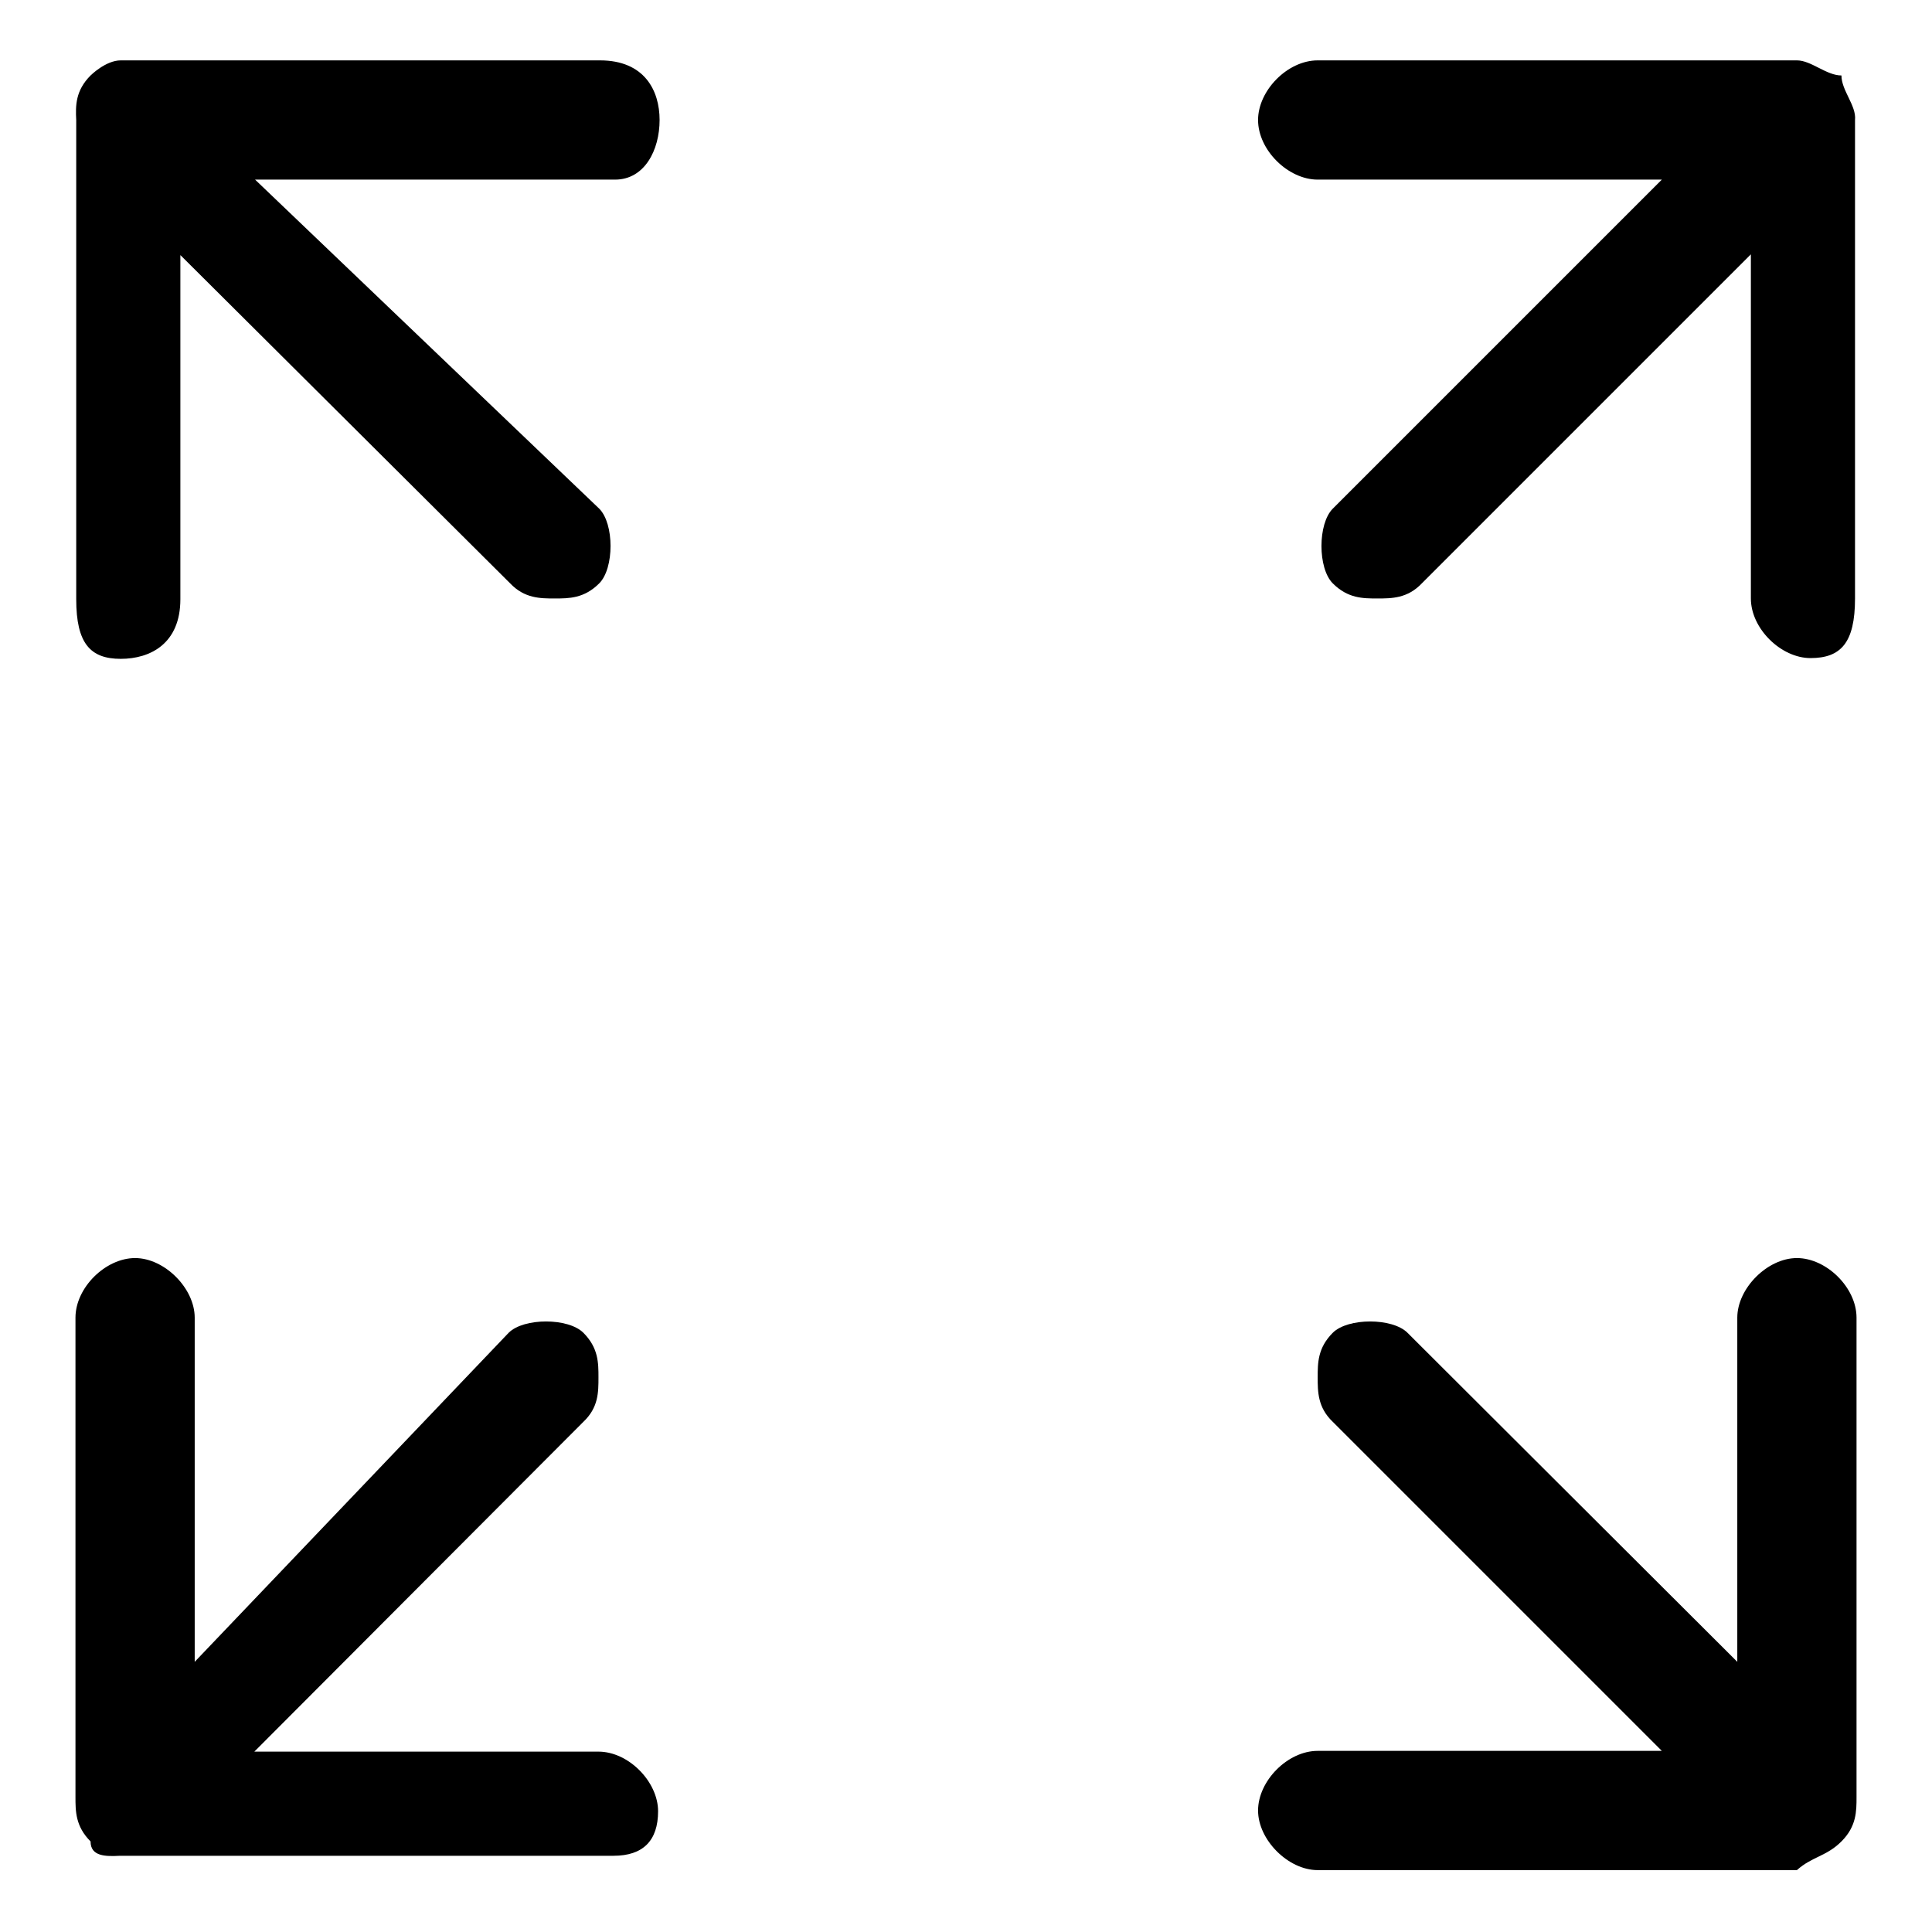
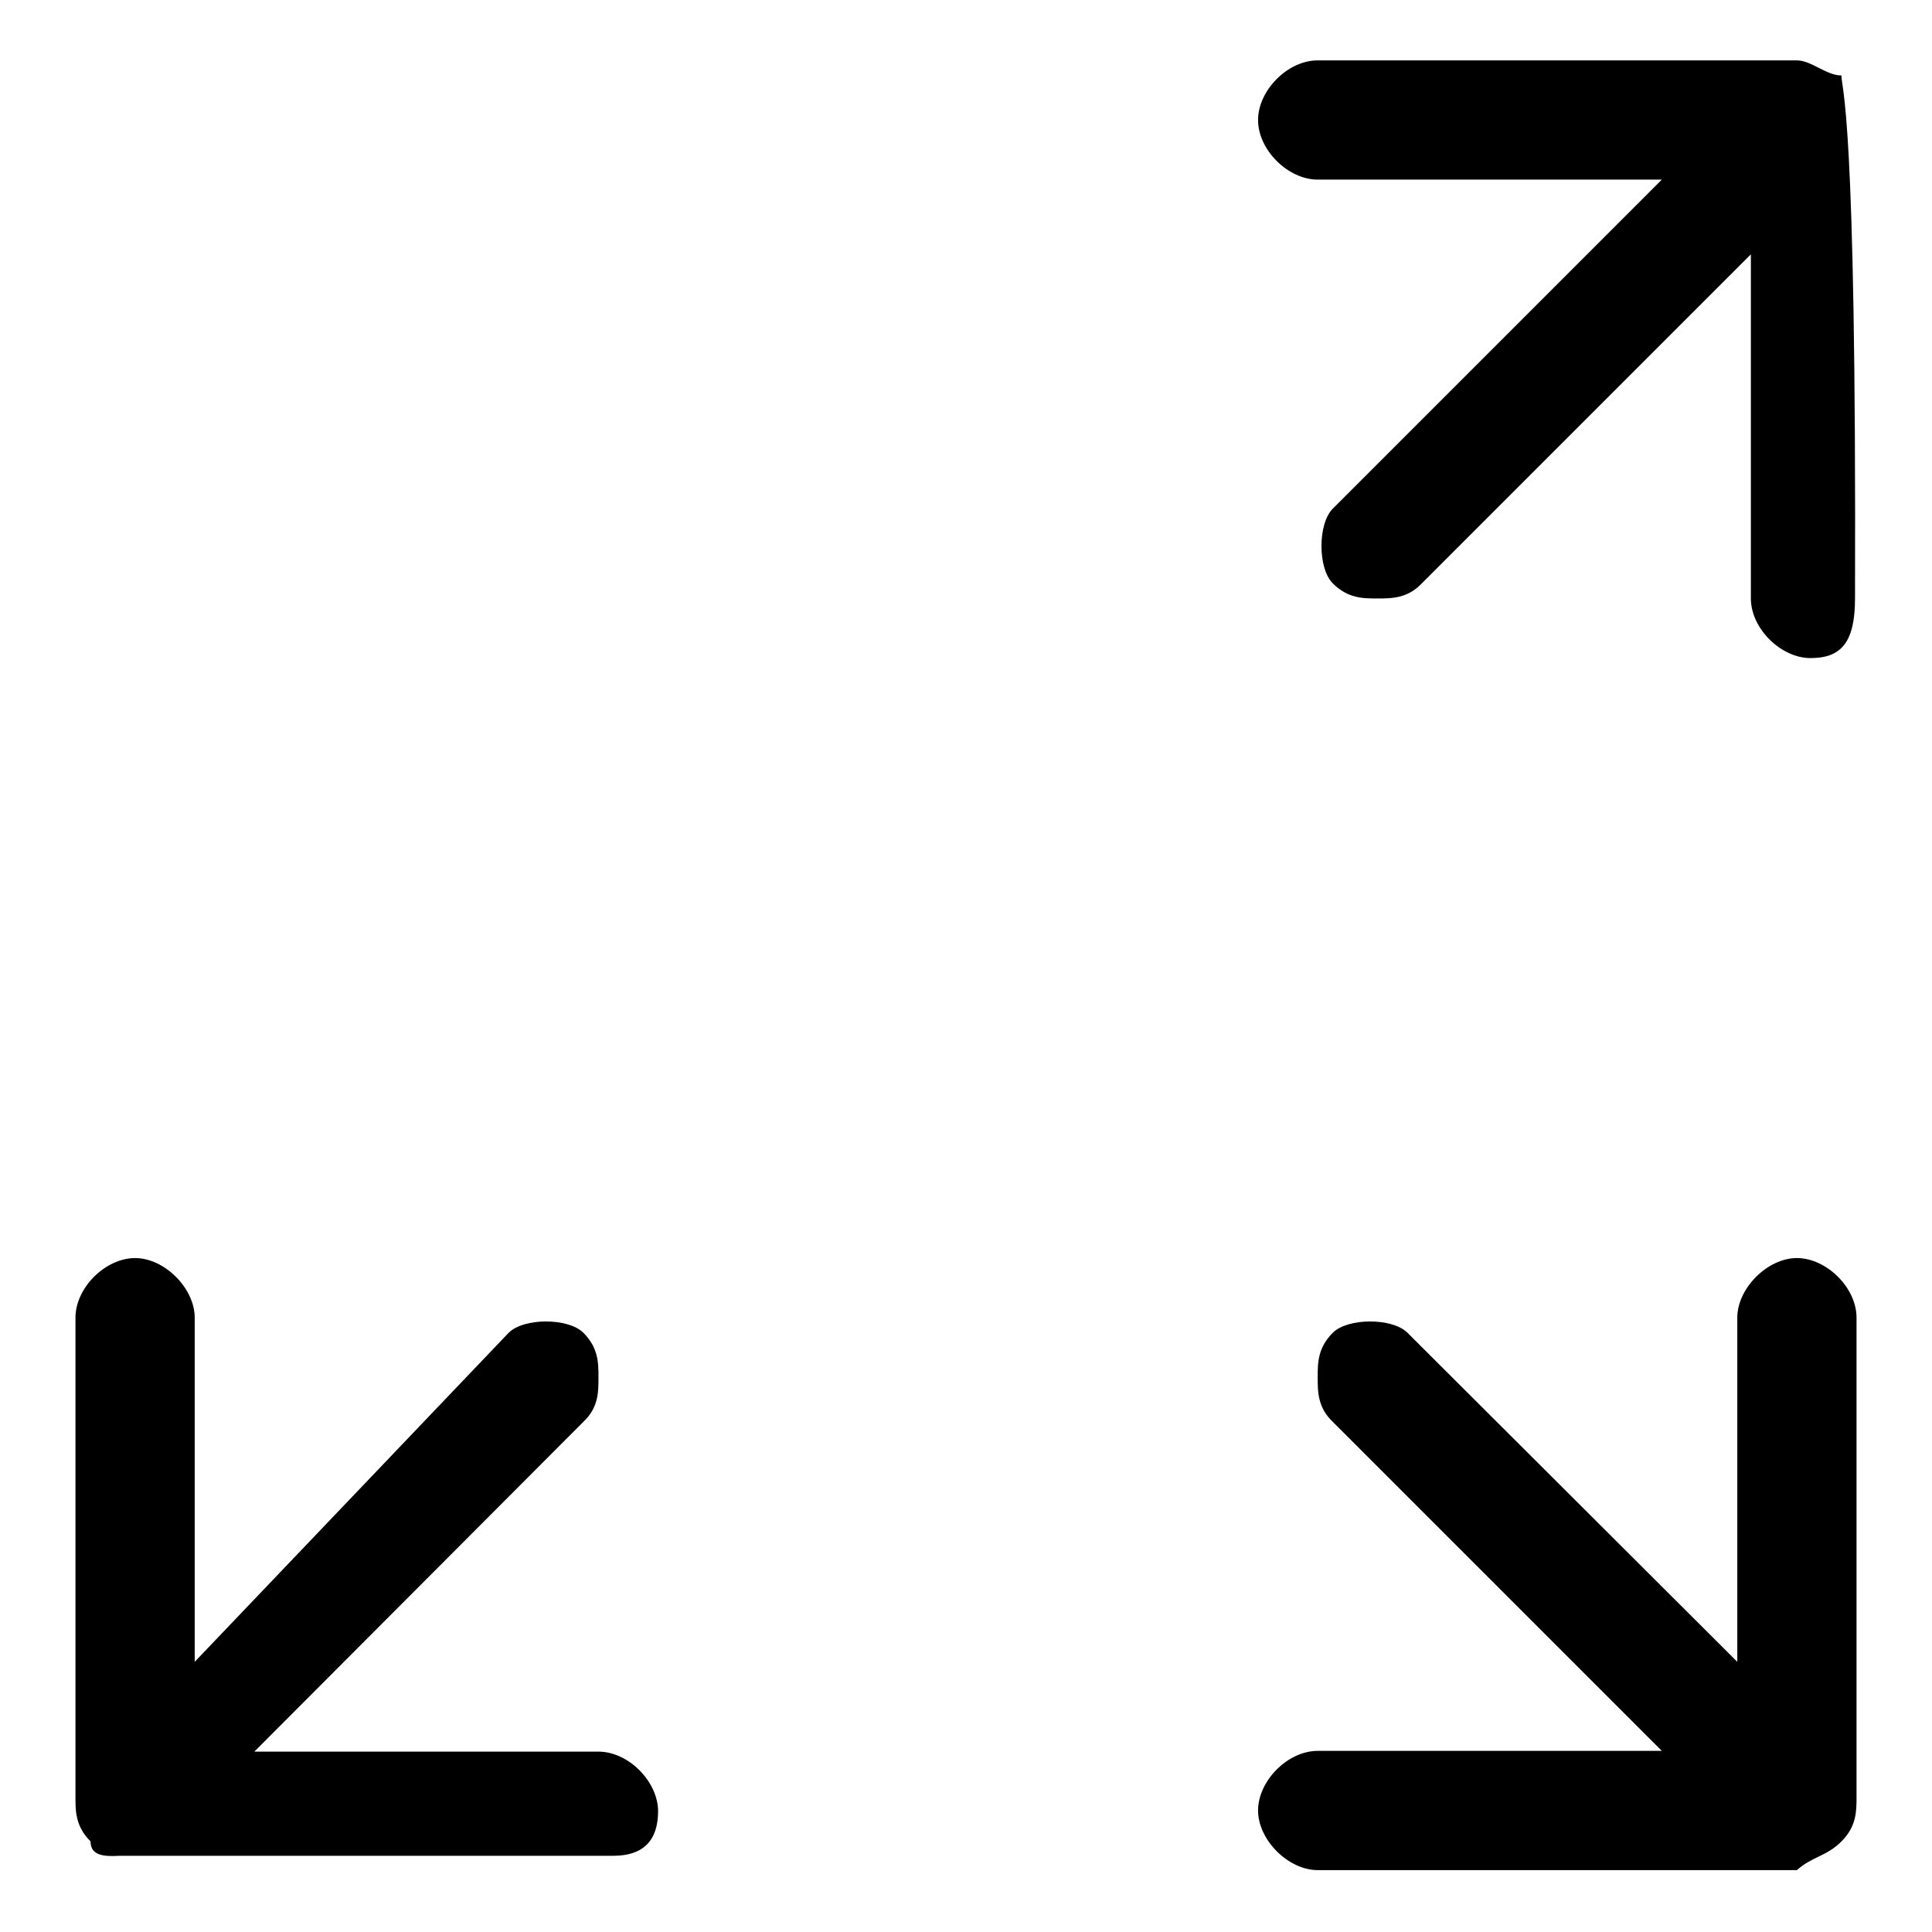
<svg xmlns="http://www.w3.org/2000/svg" version="1.1" x="0px" y="0px" viewBox="0 0 256 256" enable-background="new 0 0 256 256" xml:space="preserve">
  <g>
    <g>
-       <path fill="#000000" d="M244,10L244,10L244,10c-2,0-4-2-5.9-2l0,0l0,0h-63.5c-4,0-7.9,4-7.9,7.9c0,4,4,7.9,7.9,7.9h45.6l-43.6,43.6c-2,2-2,7.9,0,9.9c2,2,4,2,5.9,2s4,0,5.9-2l43.6-43.6v45.6c0,4,4,7.9,7.9,7.9c4,0,5.9-2,5.9-7.9V15.9C246,14,244,12,244,10z" />
+       <path fill="#000000" d="M244,10L244,10L244,10c-2,0-4-2-5.9-2l0,0l0,0h-63.5c-4,0-7.9,4-7.9,7.9c0,4,4,7.9,7.9,7.9h45.6l-43.6,43.6c-2,2-2,7.9,0,9.9c2,2,4,2,5.9,2s4,0,5.9-2l43.6-43.6v45.6c0,4,4,7.9,7.9,7.9c4,0,5.9-2,5.9-7.9C246,14,244,12,244,10z" />
      <path fill="#000000" d="M244,244L244,244L244,244c2-2,2-4,2-5.9l0,0l0,0v-63.5c0-4-4-7.9-7.9-7.9c-3.9,0-7.9,4-7.9,7.9v45.6l-43.7-43.6c-2-2-7.9-2-9.9,0c-2,2-2,4-2,5.9s0,4,2,5.9l43.6,43.6h-45.6c-4,0-7.9,4-7.9,7.9c0,3.9,4,7.9,7.9,7.9h63.5C240.1,246,242,246,244,244z" />
-       <path fill="#000000" d="M12,10L12,10L12,10c0,0,2-2,4-2l0,0l0,0h63.5c5.9,0,7.9,4,7.9,7.9c0,4-2,7.9-5.9,7.9H33.8l45.6,43.6c2,2,2,7.9,0,9.9c-2,2-4,2-5.9,2s-4,0-5.9-2L23.9,33.8v45.6c0,5.9-4,7.9-7.9,7.9c-4,0-5.9-2-5.9-7.9V15.9C10,14,10,12,12,10z" />
      <path fill="#000000" d="M12,244L12,244L12,244c-2-2-2-4-2-5.9l0,0l0,0v-63.5c0-4,4-7.9,7.9-7.9s7.9,4,7.9,7.9v45.6l41.6-43.6c2-2,7.9-2,9.9,0c2,2,2,4,2,5.9c0,2,0,4-2,5.9l-43.6,43.7h45.6c4,0,7.9,4,7.9,7.9c0,3.9-2,5.9-5.9,5.9H15.9C14,246,12,246,12,244z" />
    </g>
  </g>
</svg>